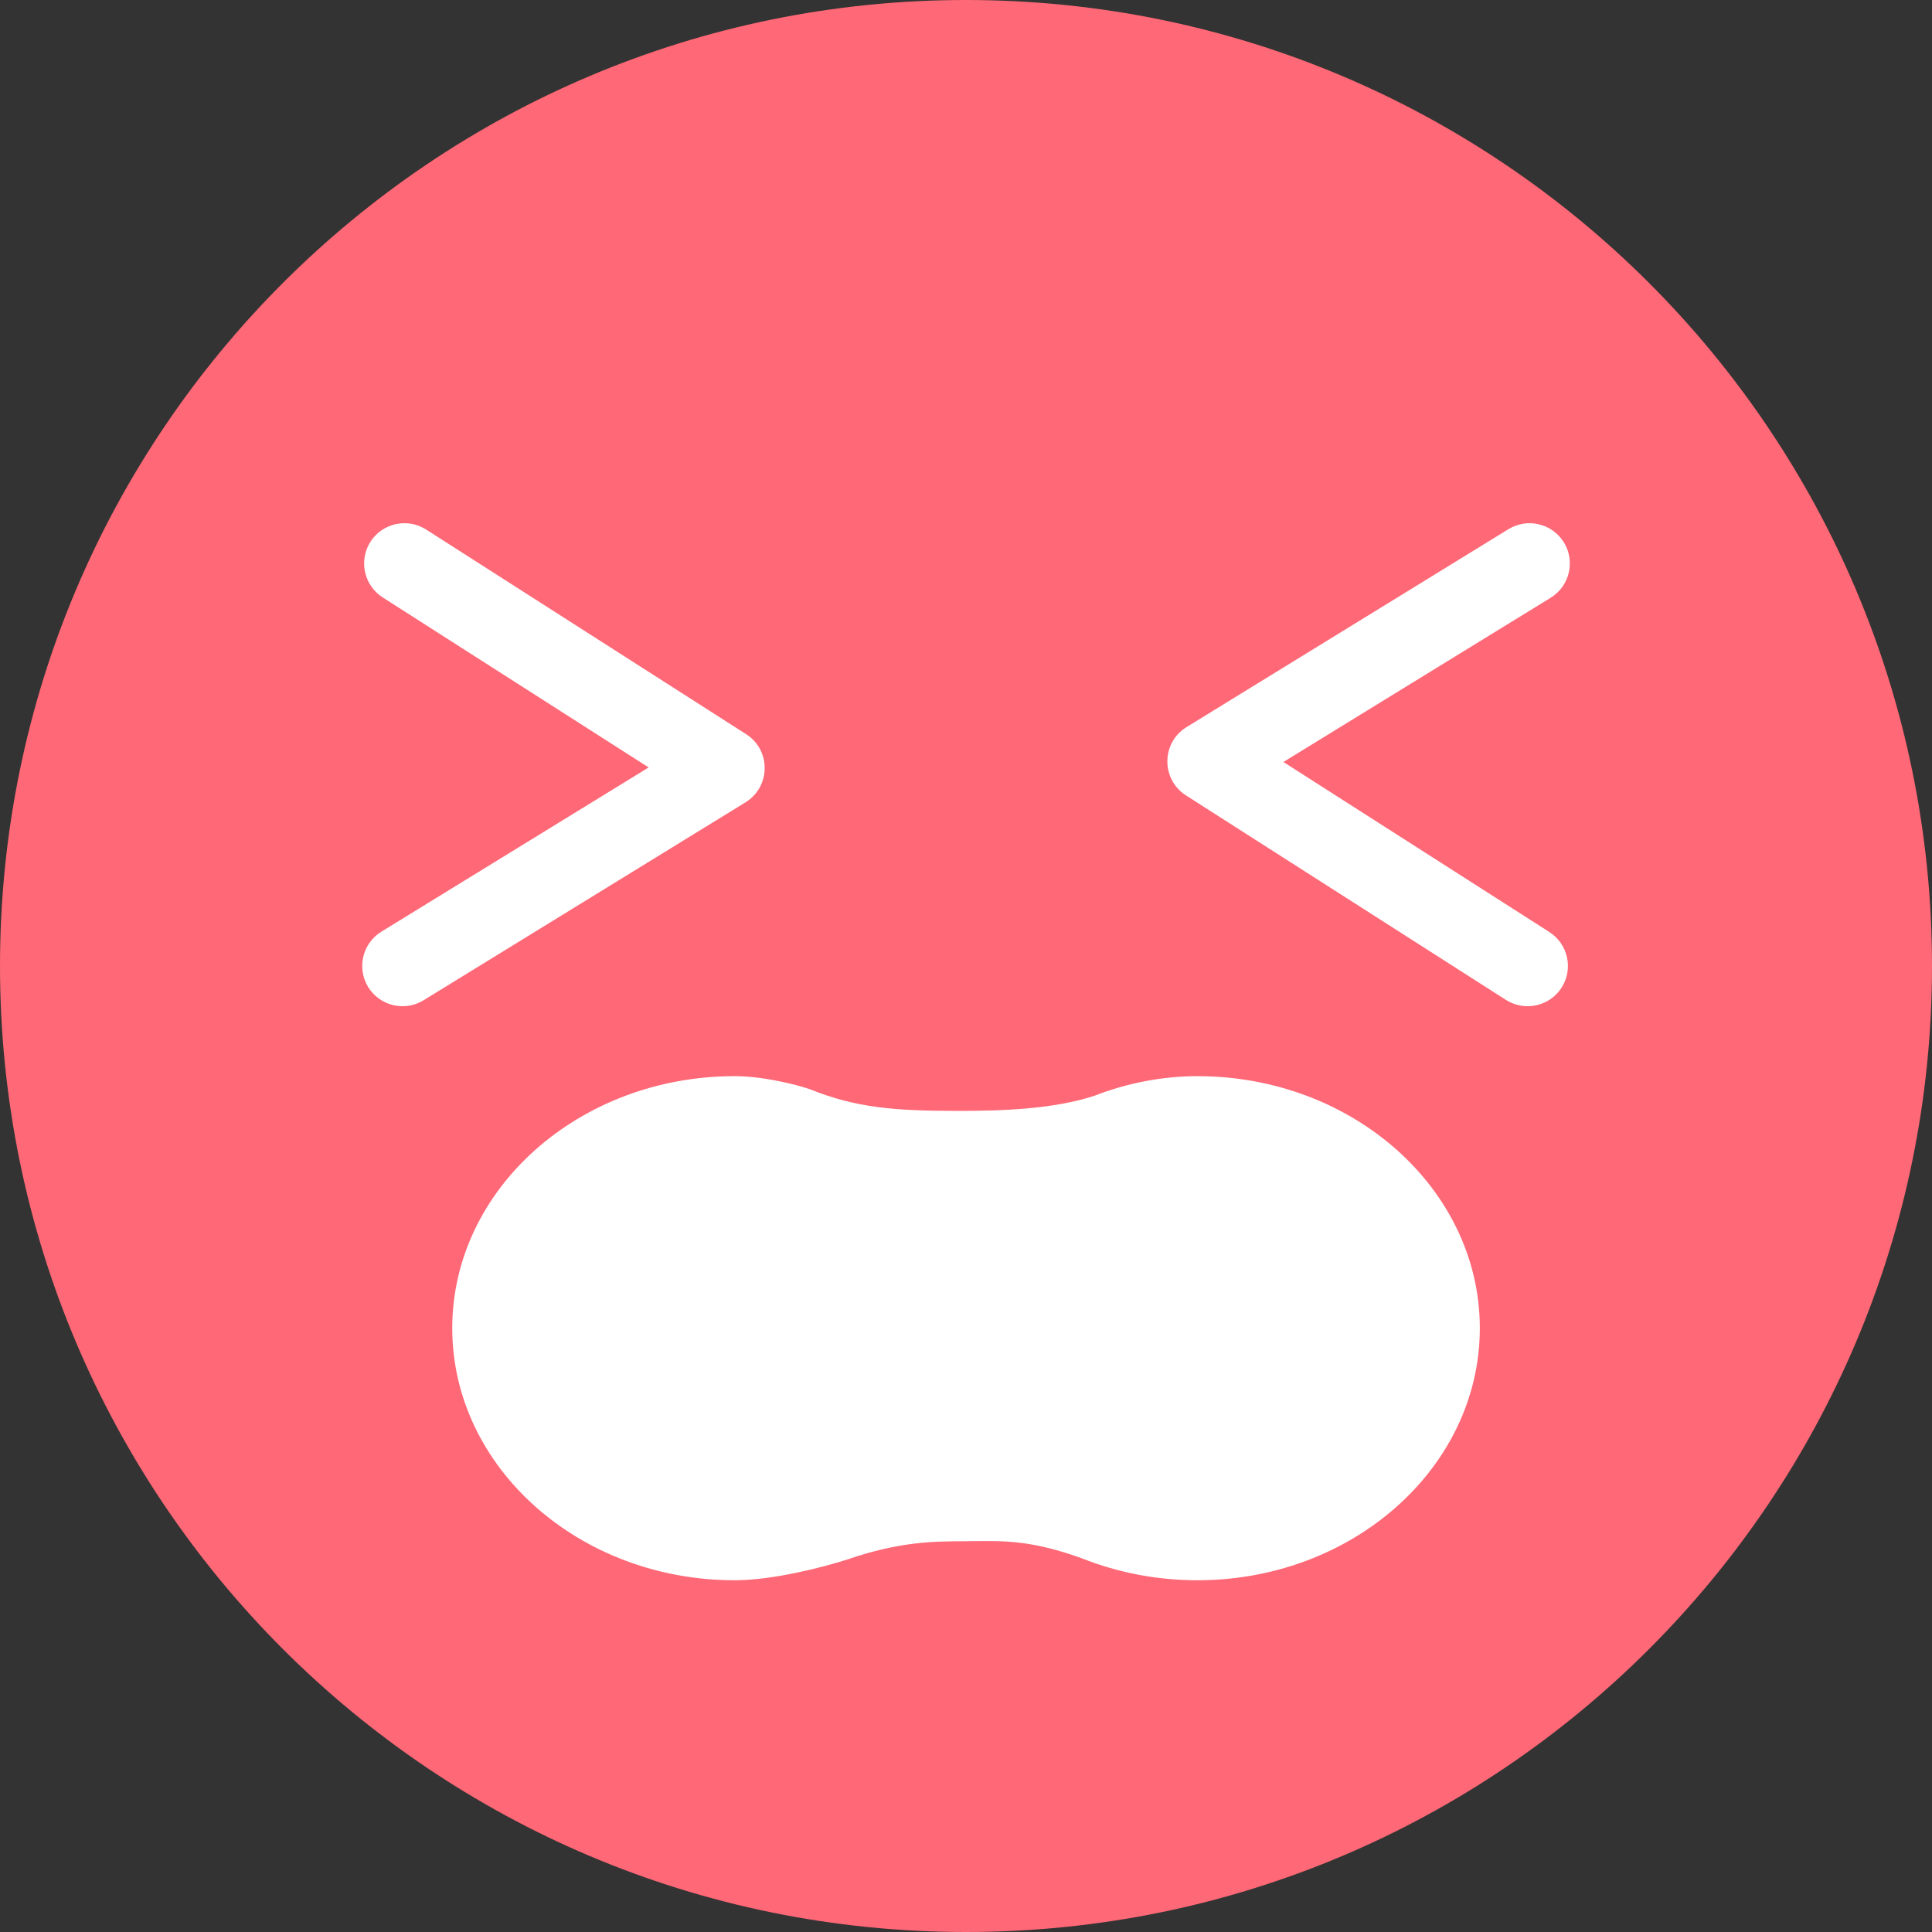
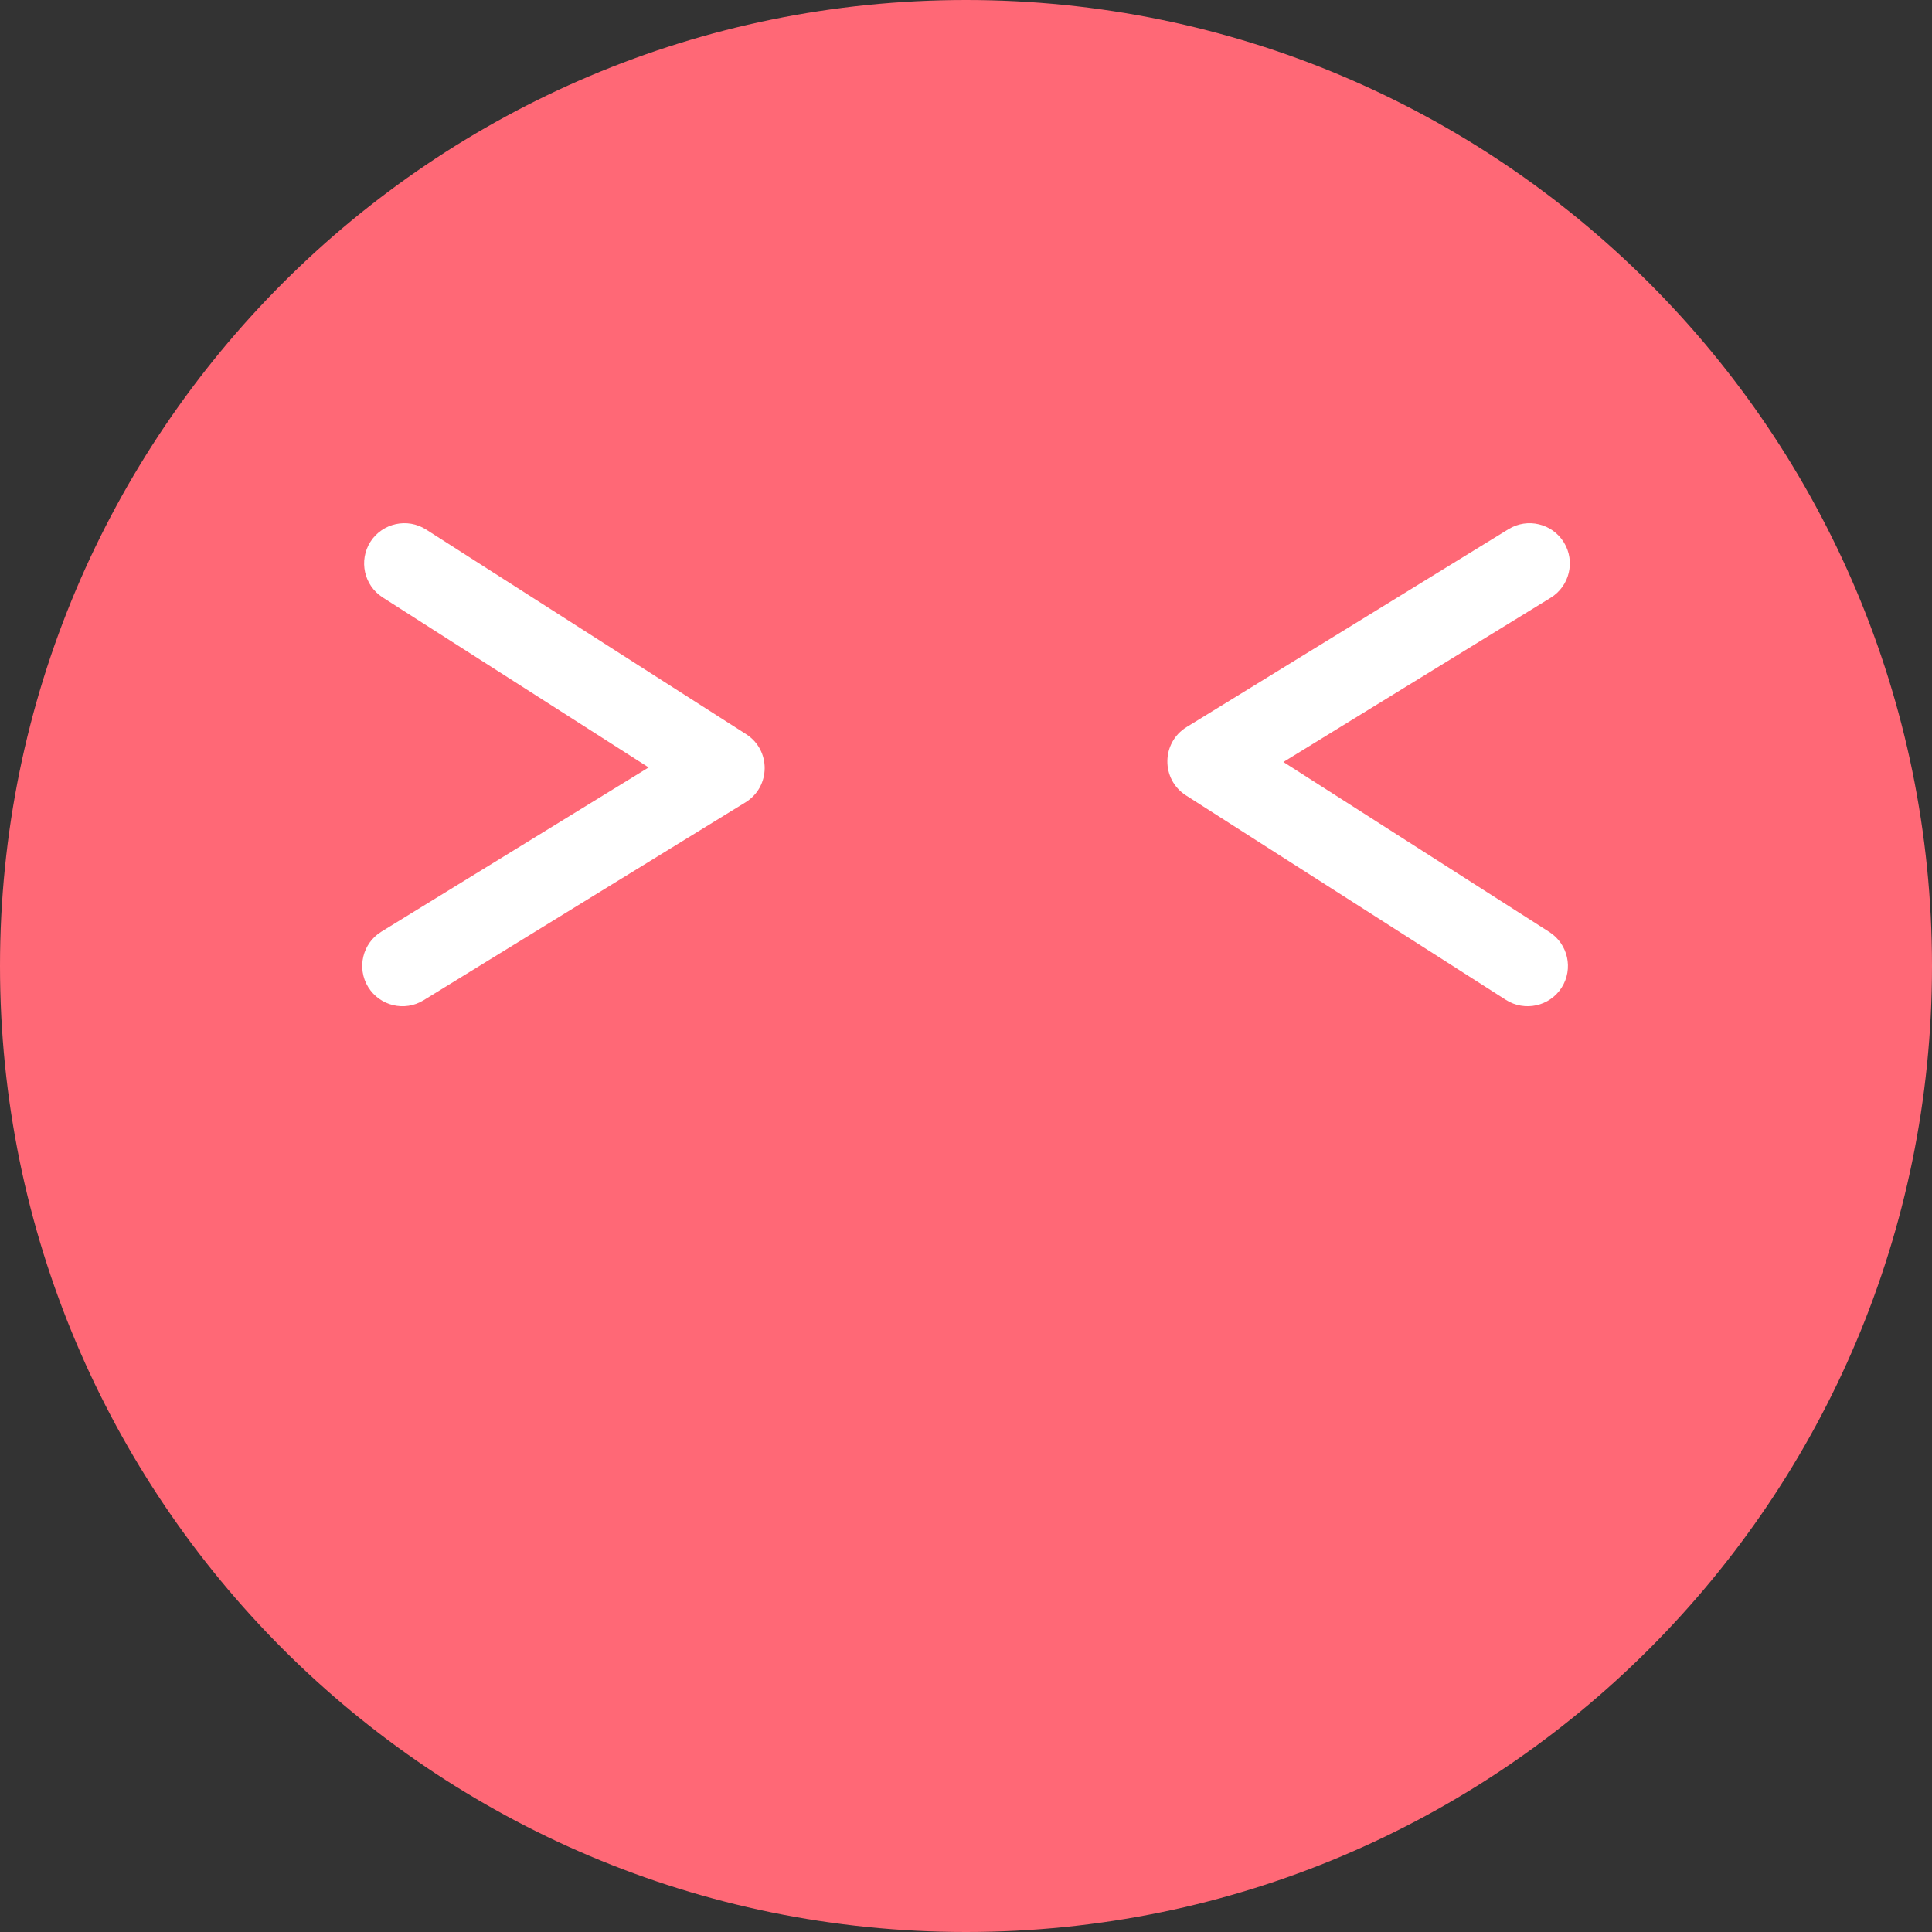
<svg xmlns="http://www.w3.org/2000/svg" width="49" height="49" viewBox="0 0 49 49" fill="none">
  <rect x="0" y="0" width="49" height="49" fill="#333333" stroke="none" />
  <path fill-rule="evenodd" clip-rule="evenodd" d="M24.5 0C38.031 0 49 10.97 49 24.5C49 38.031 38.031 49 24.5 49C10.966 49 0 38.031 0 24.5C0 10.97 10.966 0 24.5 0Z" fill="#FF6876" />
  <path fill-rule="evenodd" clip-rule="evenodd" d="M39.328 15.161C39.808 14.867 39.959 14.236 39.664 13.756C39.367 13.276 38.74 13.126 38.26 13.42L30.093 18.441C29.453 18.836 29.443 19.764 30.077 20.172L38.194 25.36C38.671 25.663 39.302 25.523 39.606 25.049C39.91 24.572 39.769 23.942 39.295 23.638L32.55 19.326L39.328 15.161Z" fill="white" />
  <path fill-rule="evenodd" clip-rule="evenodd" d="M9.673 23.629C9.193 23.923 9.043 24.553 9.337 25.033C9.634 25.514 10.261 25.664 10.741 25.37L18.908 20.349C19.548 19.954 19.558 19.026 18.924 18.621L10.807 13.43C10.33 13.126 9.699 13.267 9.395 13.74C9.092 14.217 9.232 14.848 9.706 15.152L16.451 19.464L9.673 23.629Z" fill="white" />
-   <path fill-rule="evenodd" clip-rule="evenodd" d="M30.371 27.294C29.486 27.294 28.587 27.467 27.761 27.79C26.726 28.13 25.432 28.175 24.302 28.175C22.678 28.175 21.711 28.097 20.535 27.623C20.163 27.499 19.346 27.294 18.631 27.294C14.685 27.294 11.47 30.162 11.47 33.686C11.47 37.211 14.685 40.079 18.631 40.079C19.601 40.079 20.868 39.752 21.486 39.553C22.845 39.089 23.691 39.093 24.491 39.089L24.779 39.086C25.474 39.08 26.196 39.07 27.441 39.524C28.365 39.89 29.352 40.079 30.371 40.079C34.317 40.079 37.532 37.211 37.532 33.686C37.532 30.162 34.317 27.294 30.371 27.294Z" fill="white" />
</svg>